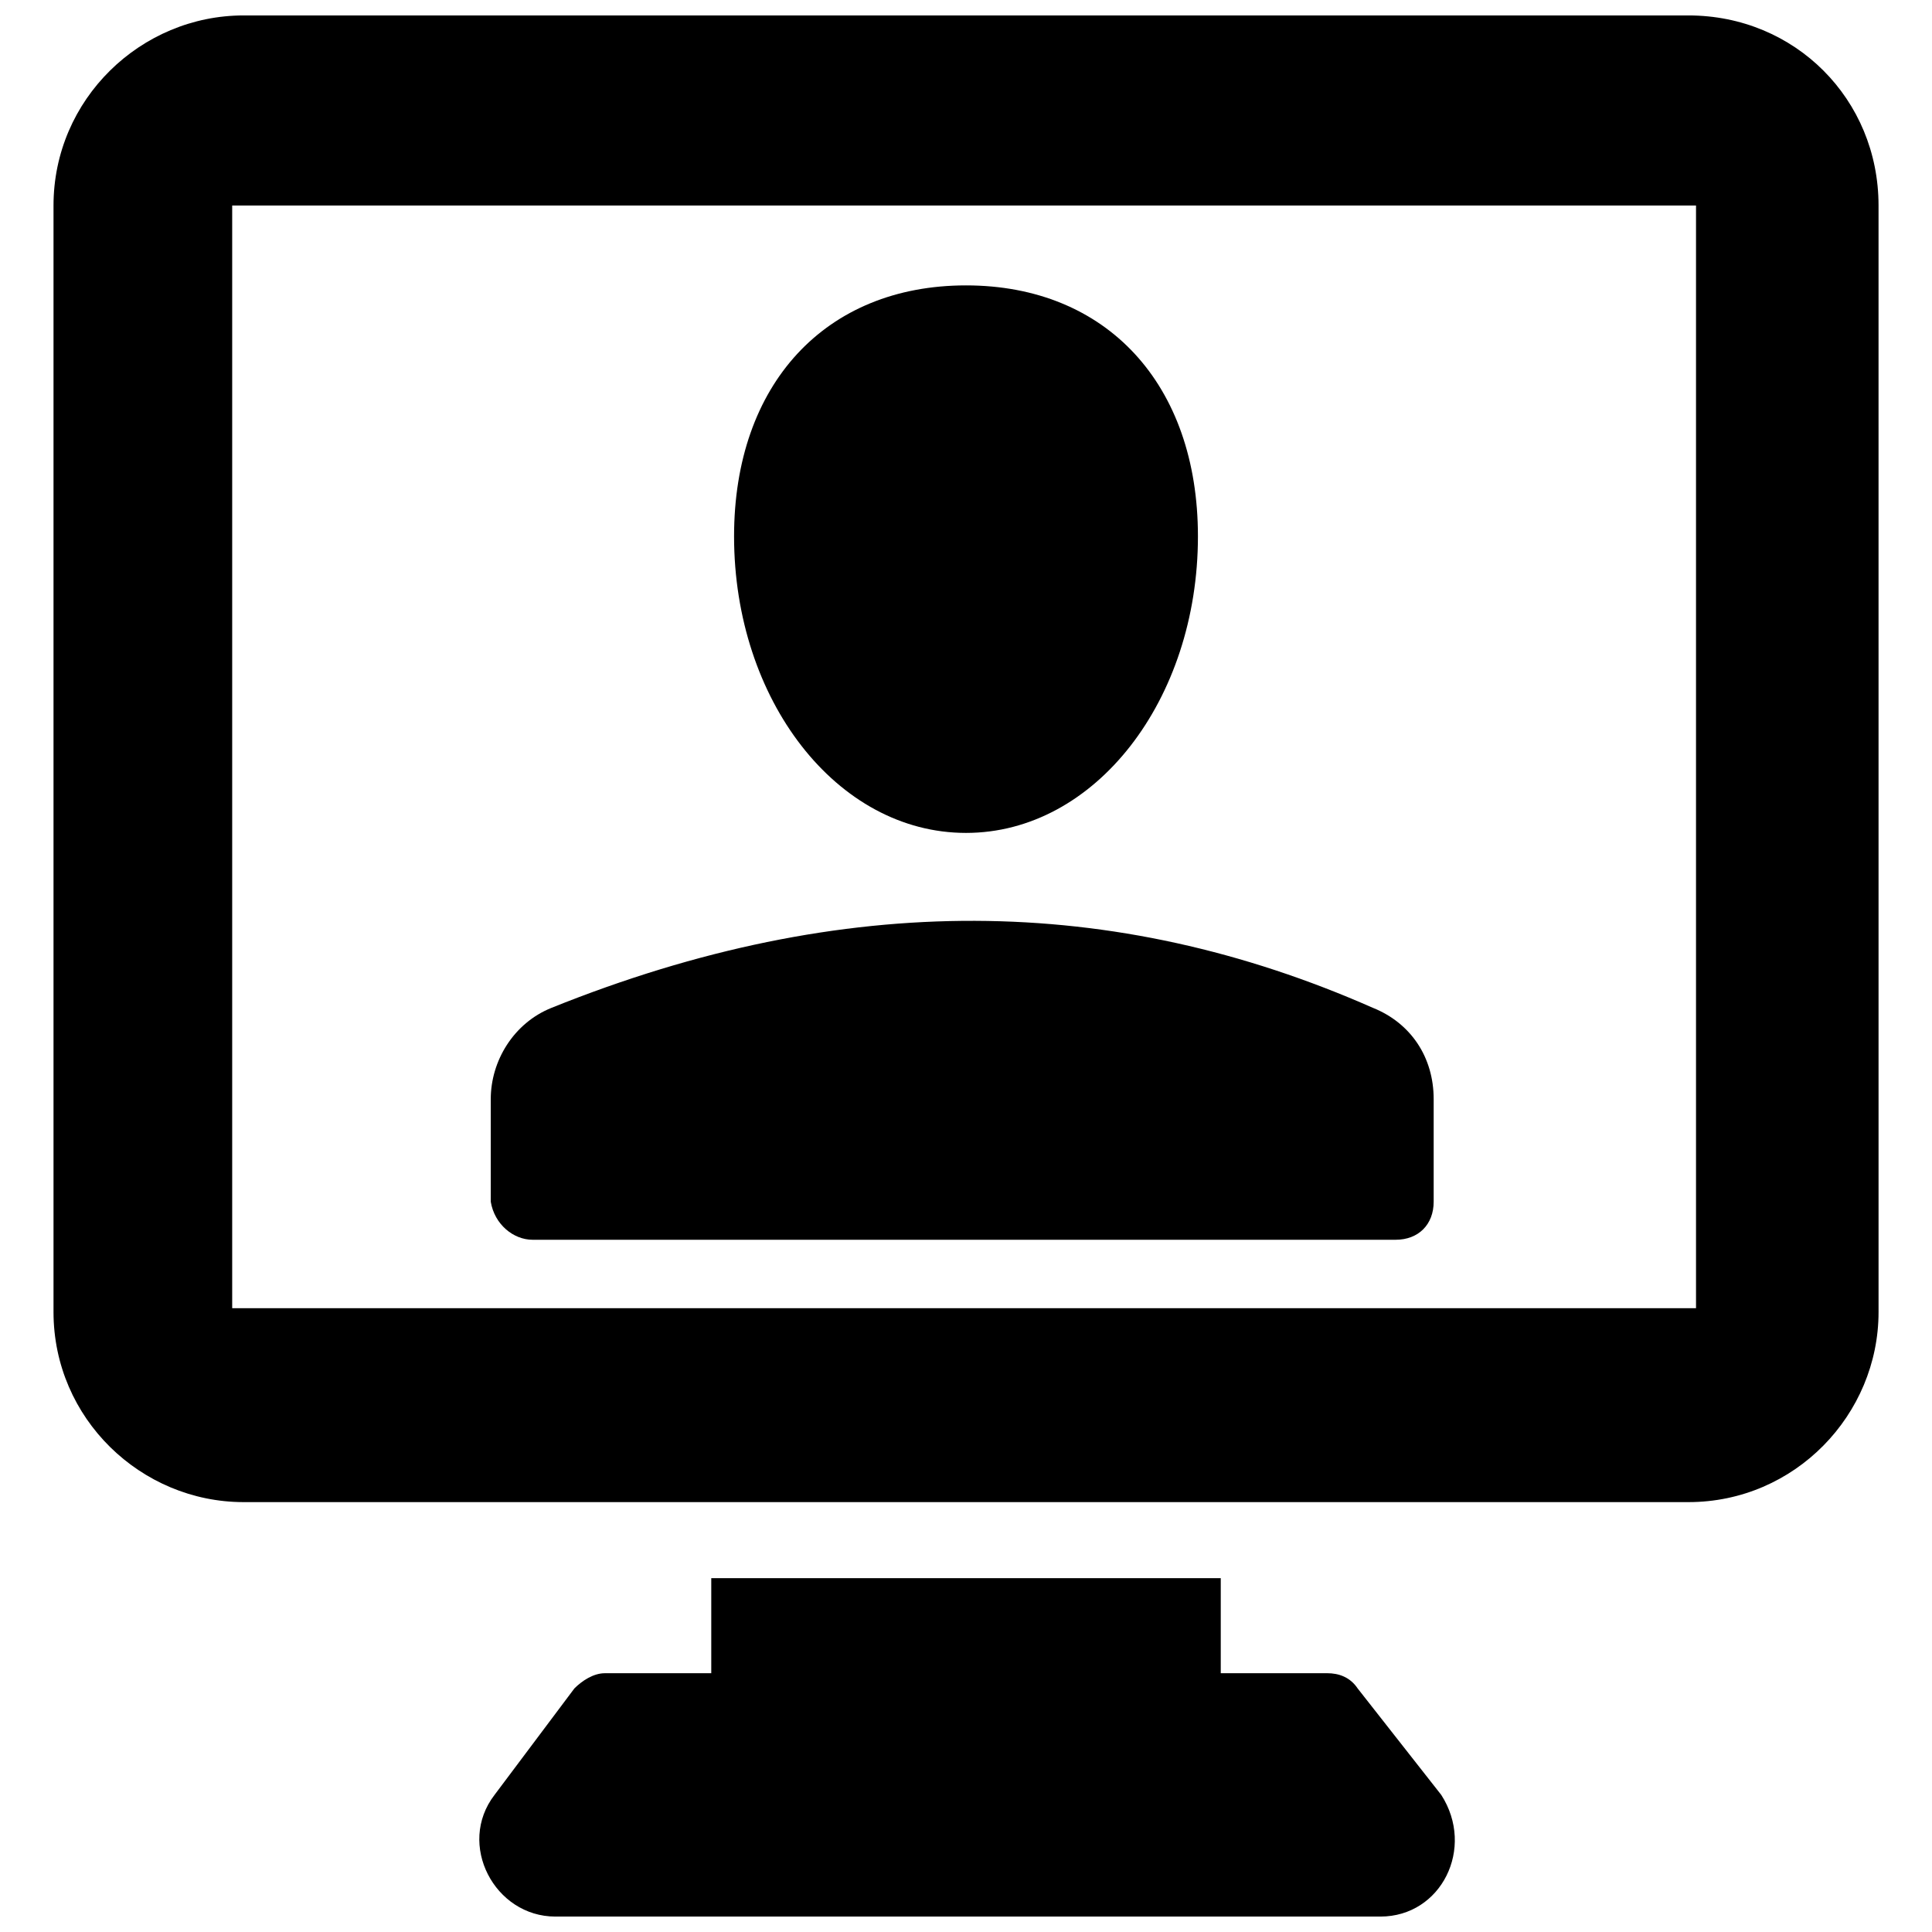
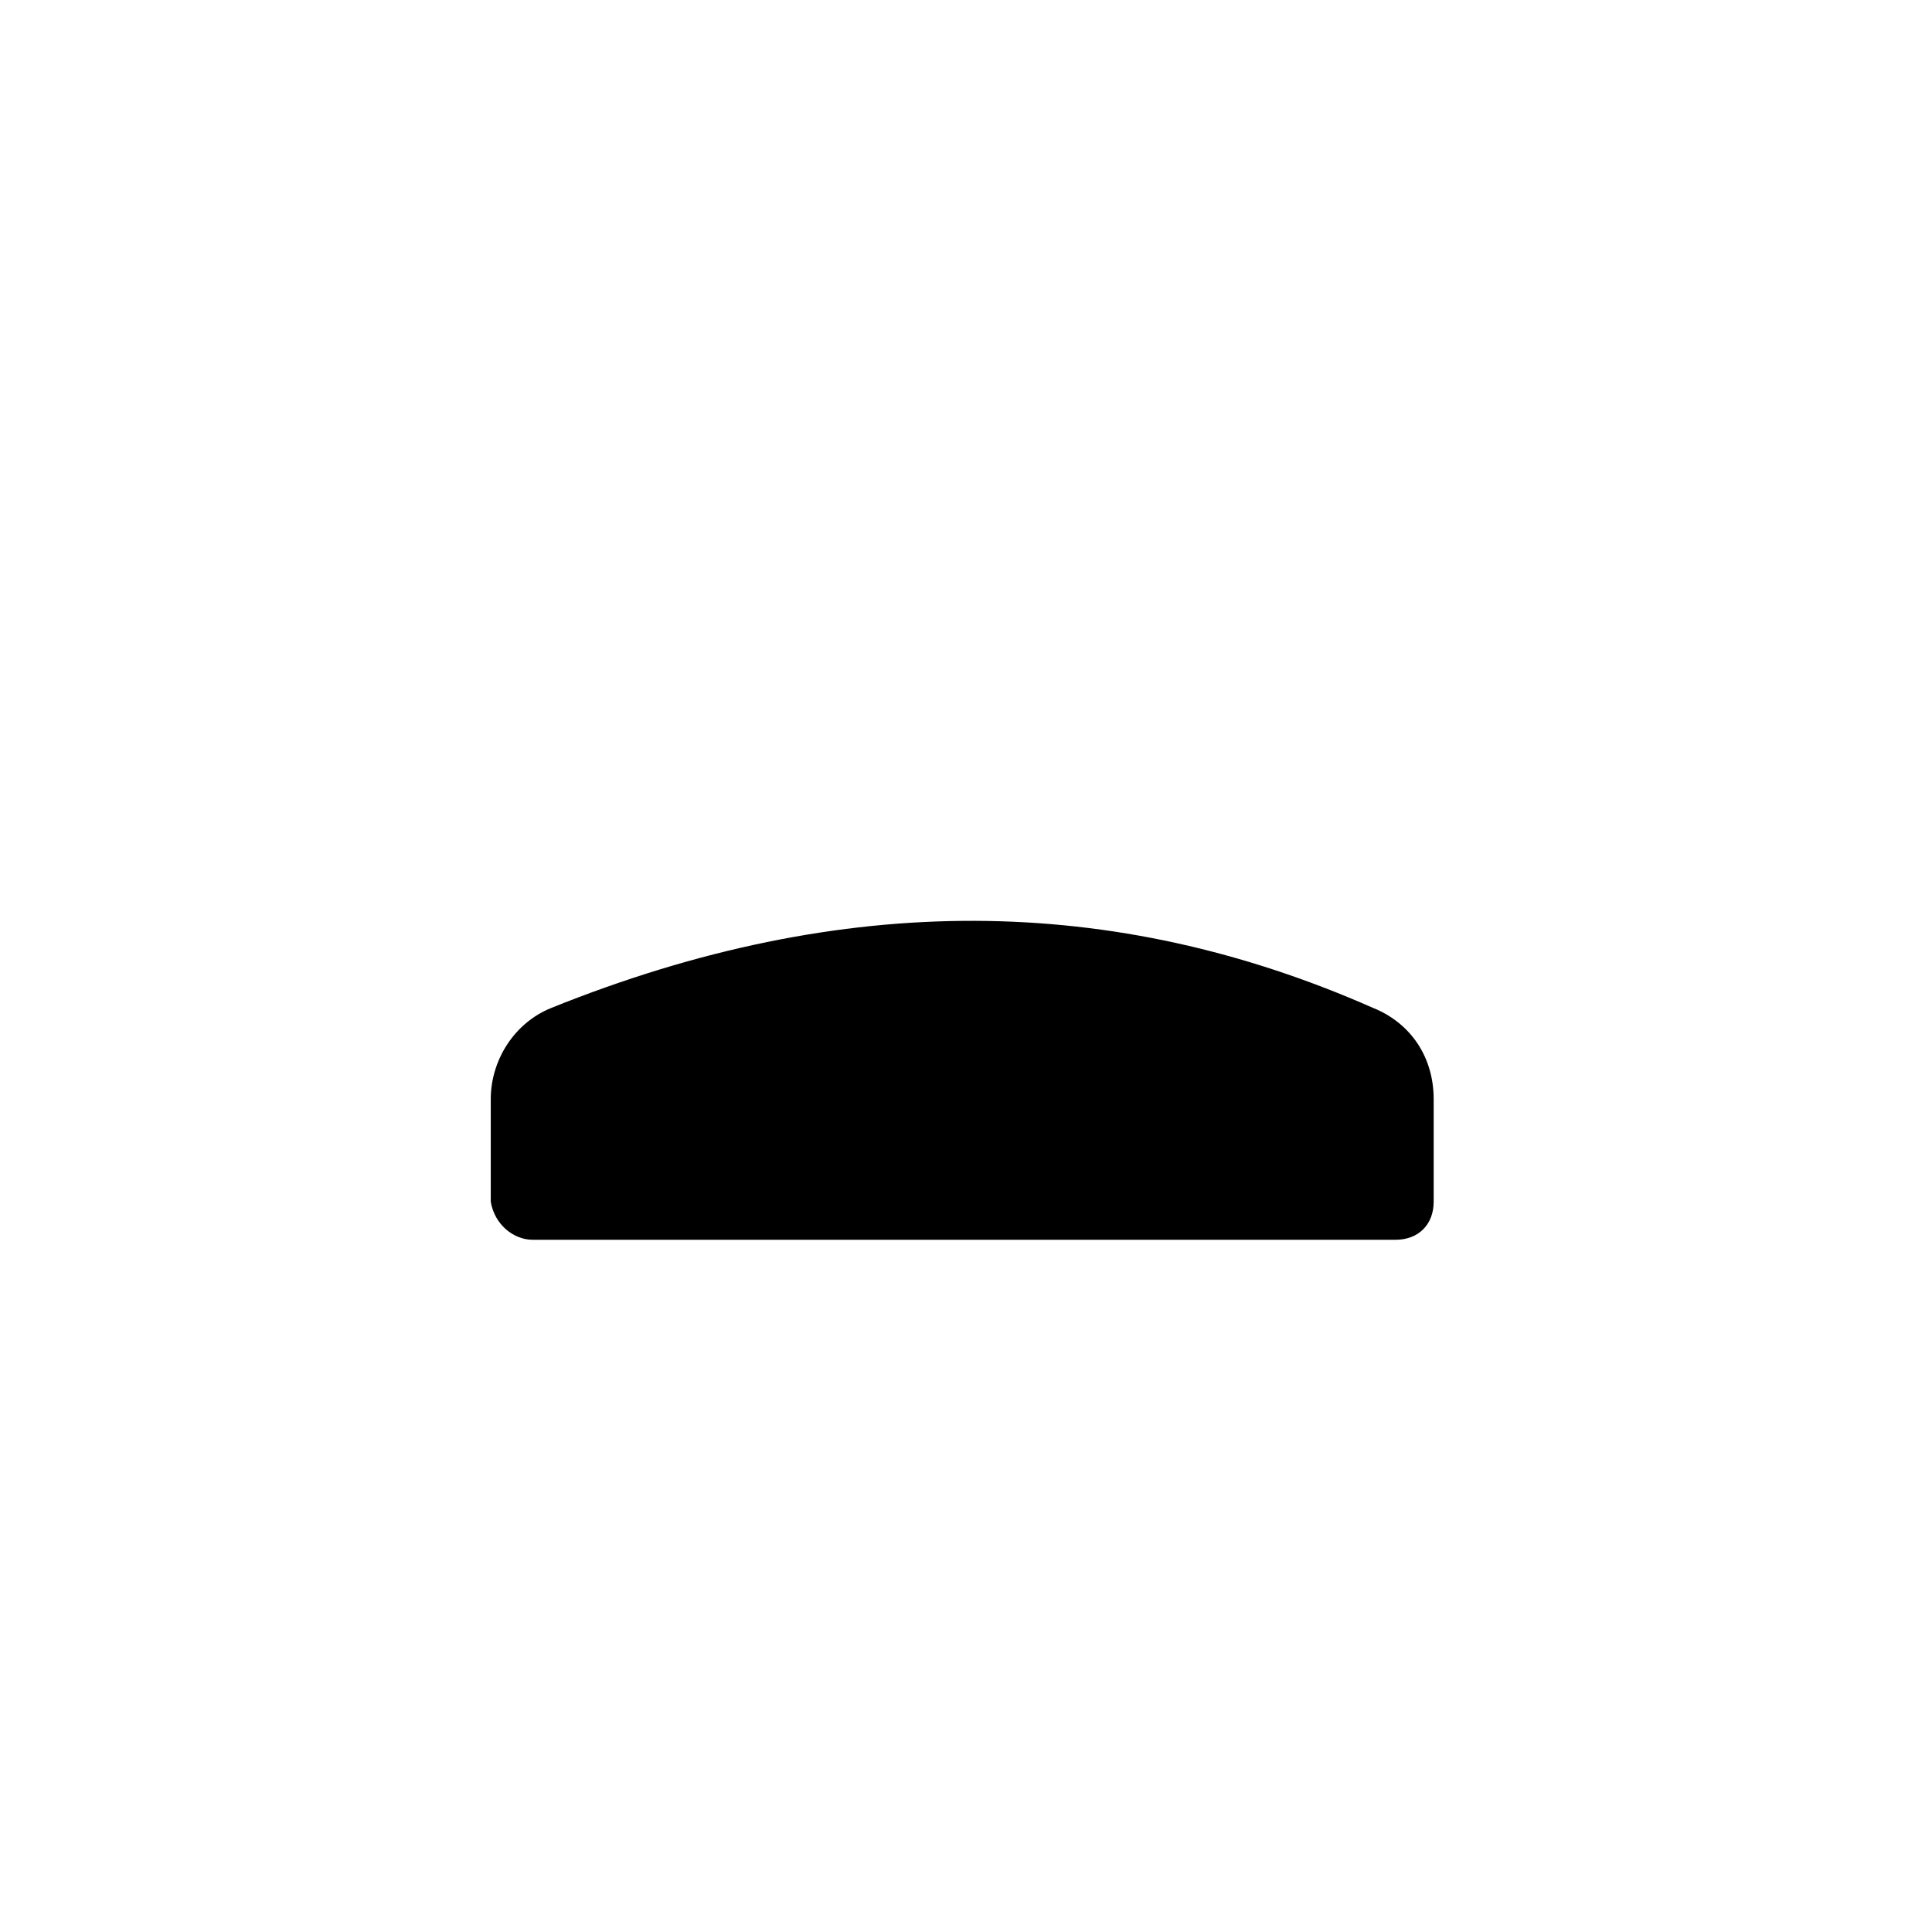
<svg xmlns="http://www.w3.org/2000/svg" width="800px" height="800px" version="1.1" viewBox="144 144 512 512">
  <defs>
    <clipPath id="b">
-       <path d="m158 148.09h484v394.91h-484z" />
-     </clipPath>
+       </clipPath>
    <clipPath id="a">
-       <path d="m271 562h259v89.902h-259z" />
-     </clipPath>
+       </clipPath>
  </defs>
  <g clip-path="url(#b)">
    <path d="m591.45 148.09h-382.89c-27.207 0-50.379 22.168-50.379 50.383v293.22c0 28.215 23.176 50.383 50.383 50.383h382.89c28.215 0 50.383-23.176 50.383-50.383l-0.004-293.22c0-28.215-22.168-50.383-50.383-50.383zm3.023 342.59h-388.94v-292.21h387.93v292.21z" />
  </g>
  <g clip-path="url(#a)">
    <path d="m503.79 591.45c-2.016-3.023-5.039-4.031-8.062-4.031h-28.215v-25.191l-135.02 0.004v25.191h-28.215c-3.023 0-6.047 2.016-8.062 4.031l-21.16 28.215c-10.078 13.098 0 32.242 16.121 32.242h218.65c16.121 0 25.191-18.137 16.121-32.242z" />
  </g>
-   <path d="m400 364.73c34.258 0 61.465-35.266 61.465-78.594 0-40.305-24.184-66.504-61.465-66.504s-61.465 26.199-61.465 66.504c0 43.328 27.203 78.594 61.465 78.594z" />
  <path d="m285.13 472.55h228.73c6.047 0 10.078-4.031 10.078-10.078v-27.207c0-11.082-6.047-20.152-16.121-24.184-68.52-30.23-140.06-31.234-217.64 0-10.078 4.031-16.121 14.105-16.121 24.184v27.207c1.004 6.047 6.043 10.078 11.078 10.078z" />
</svg>